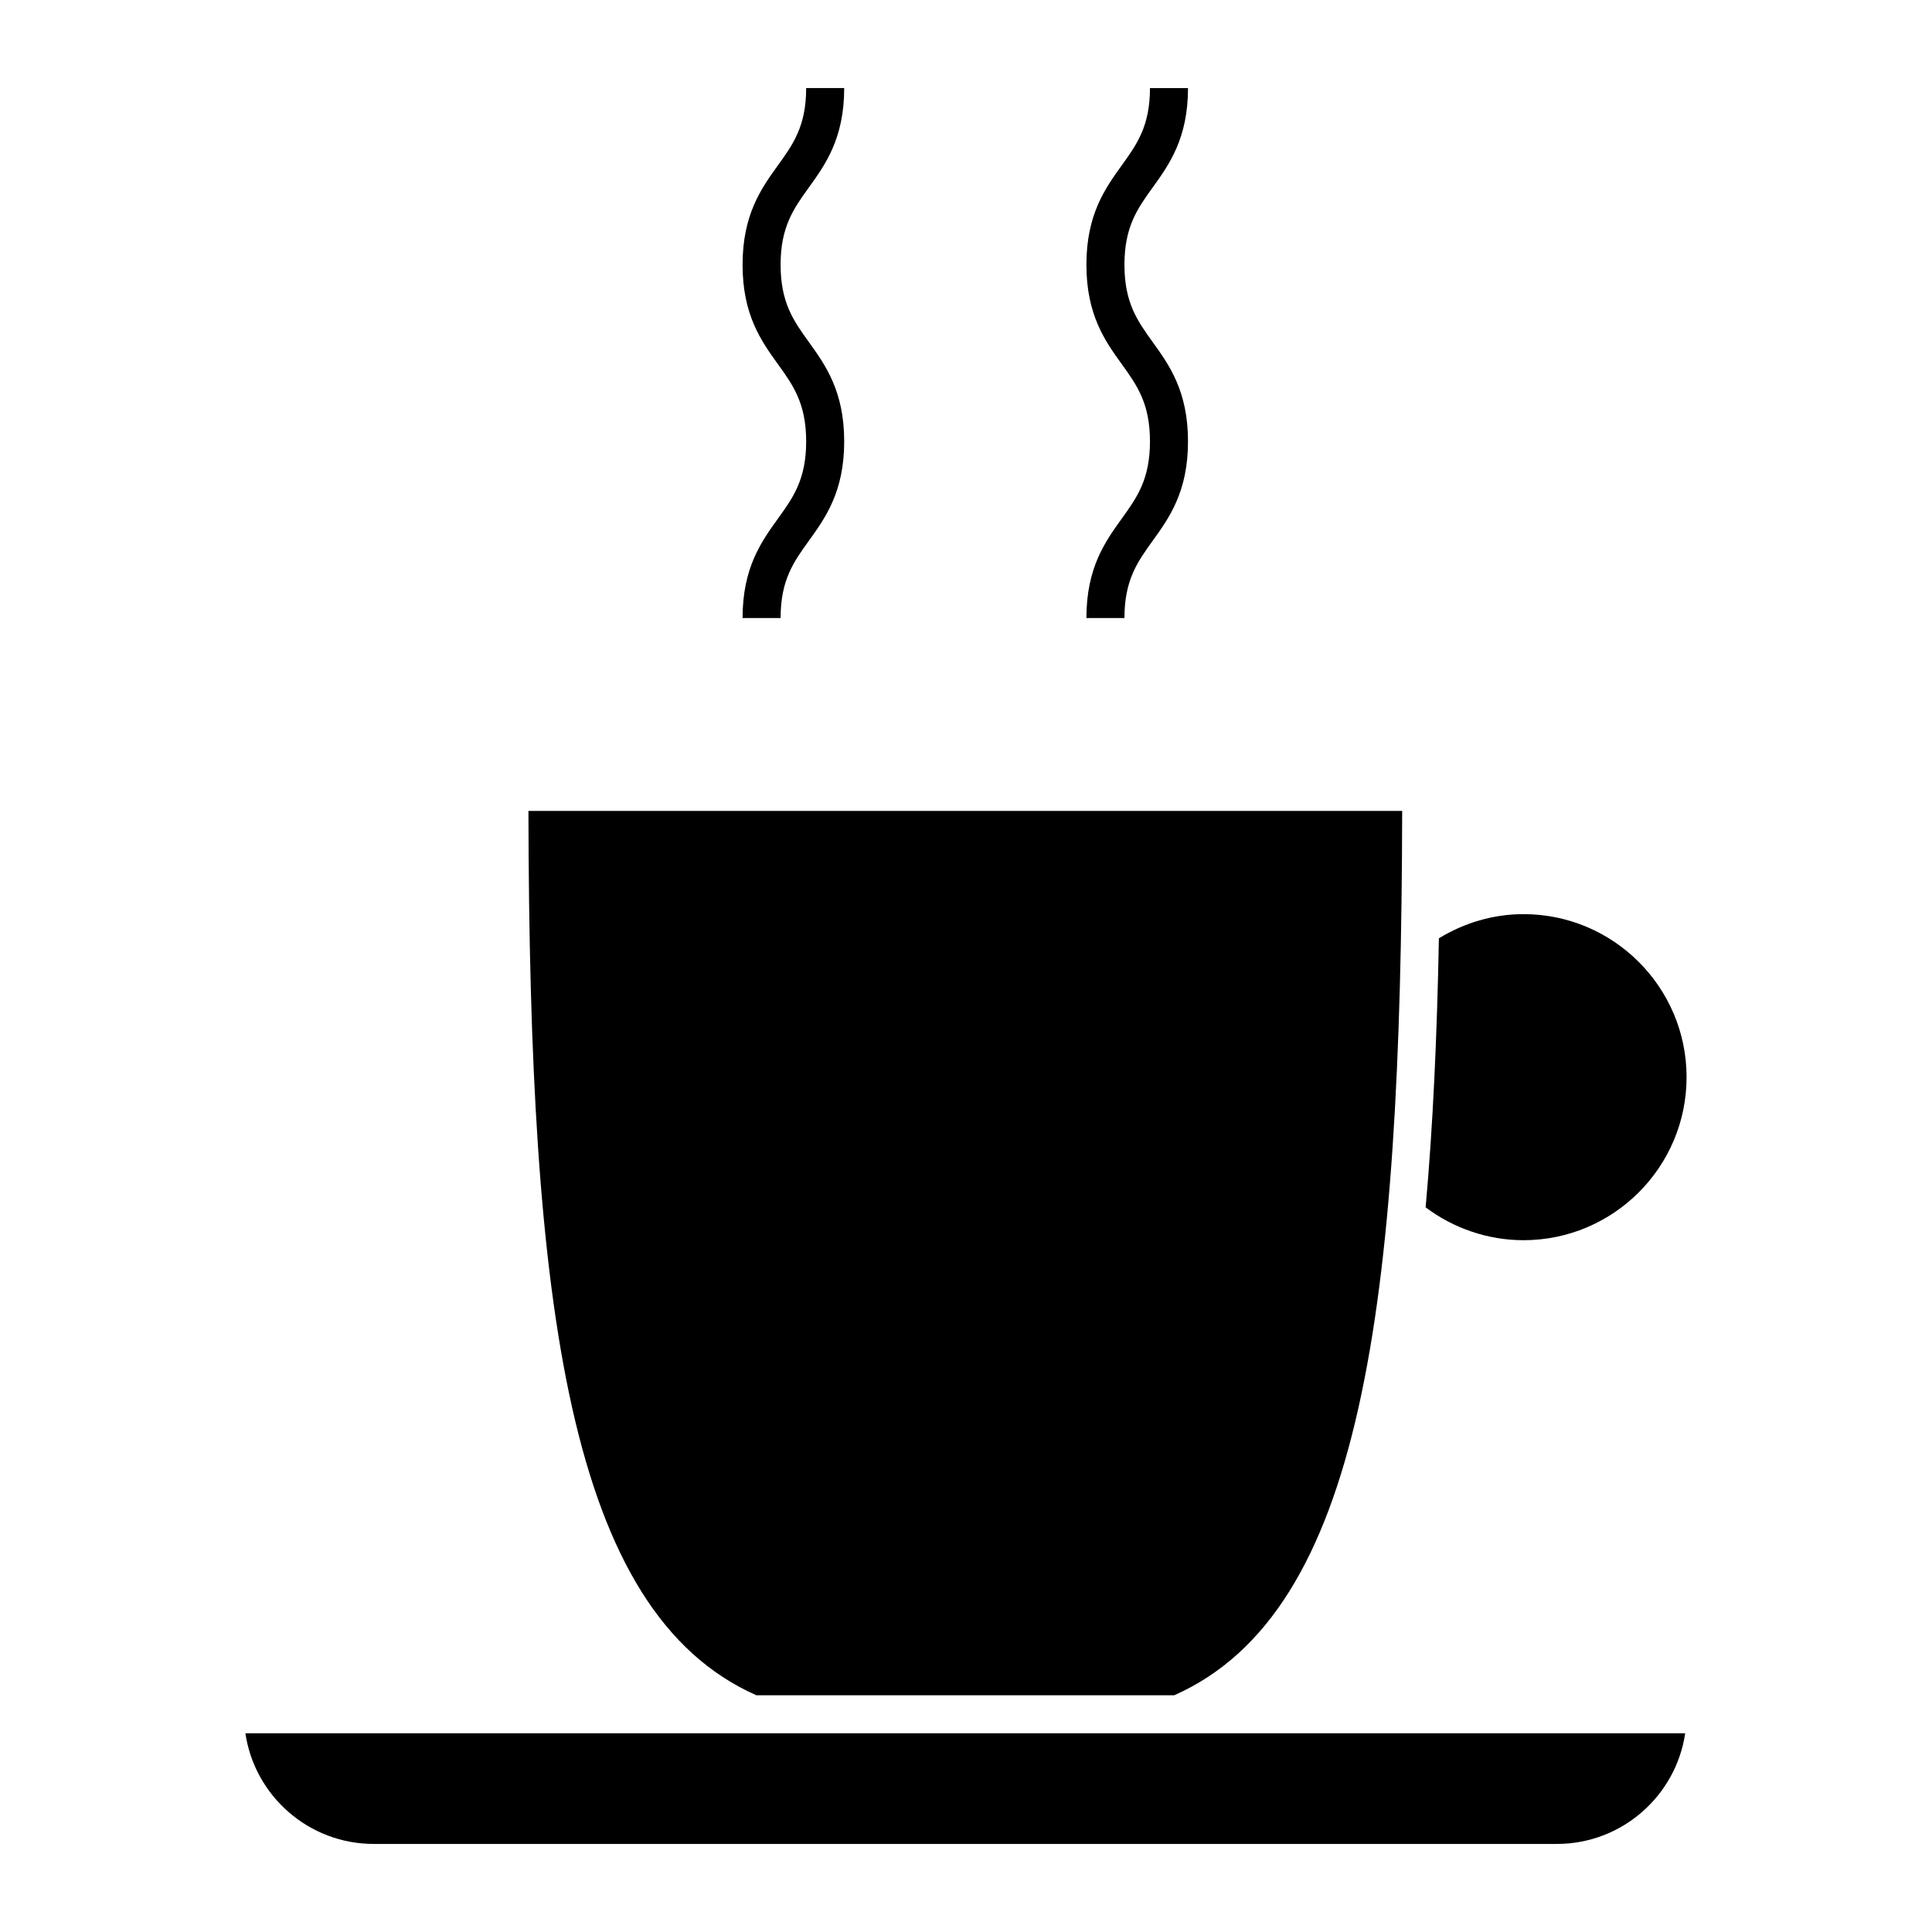
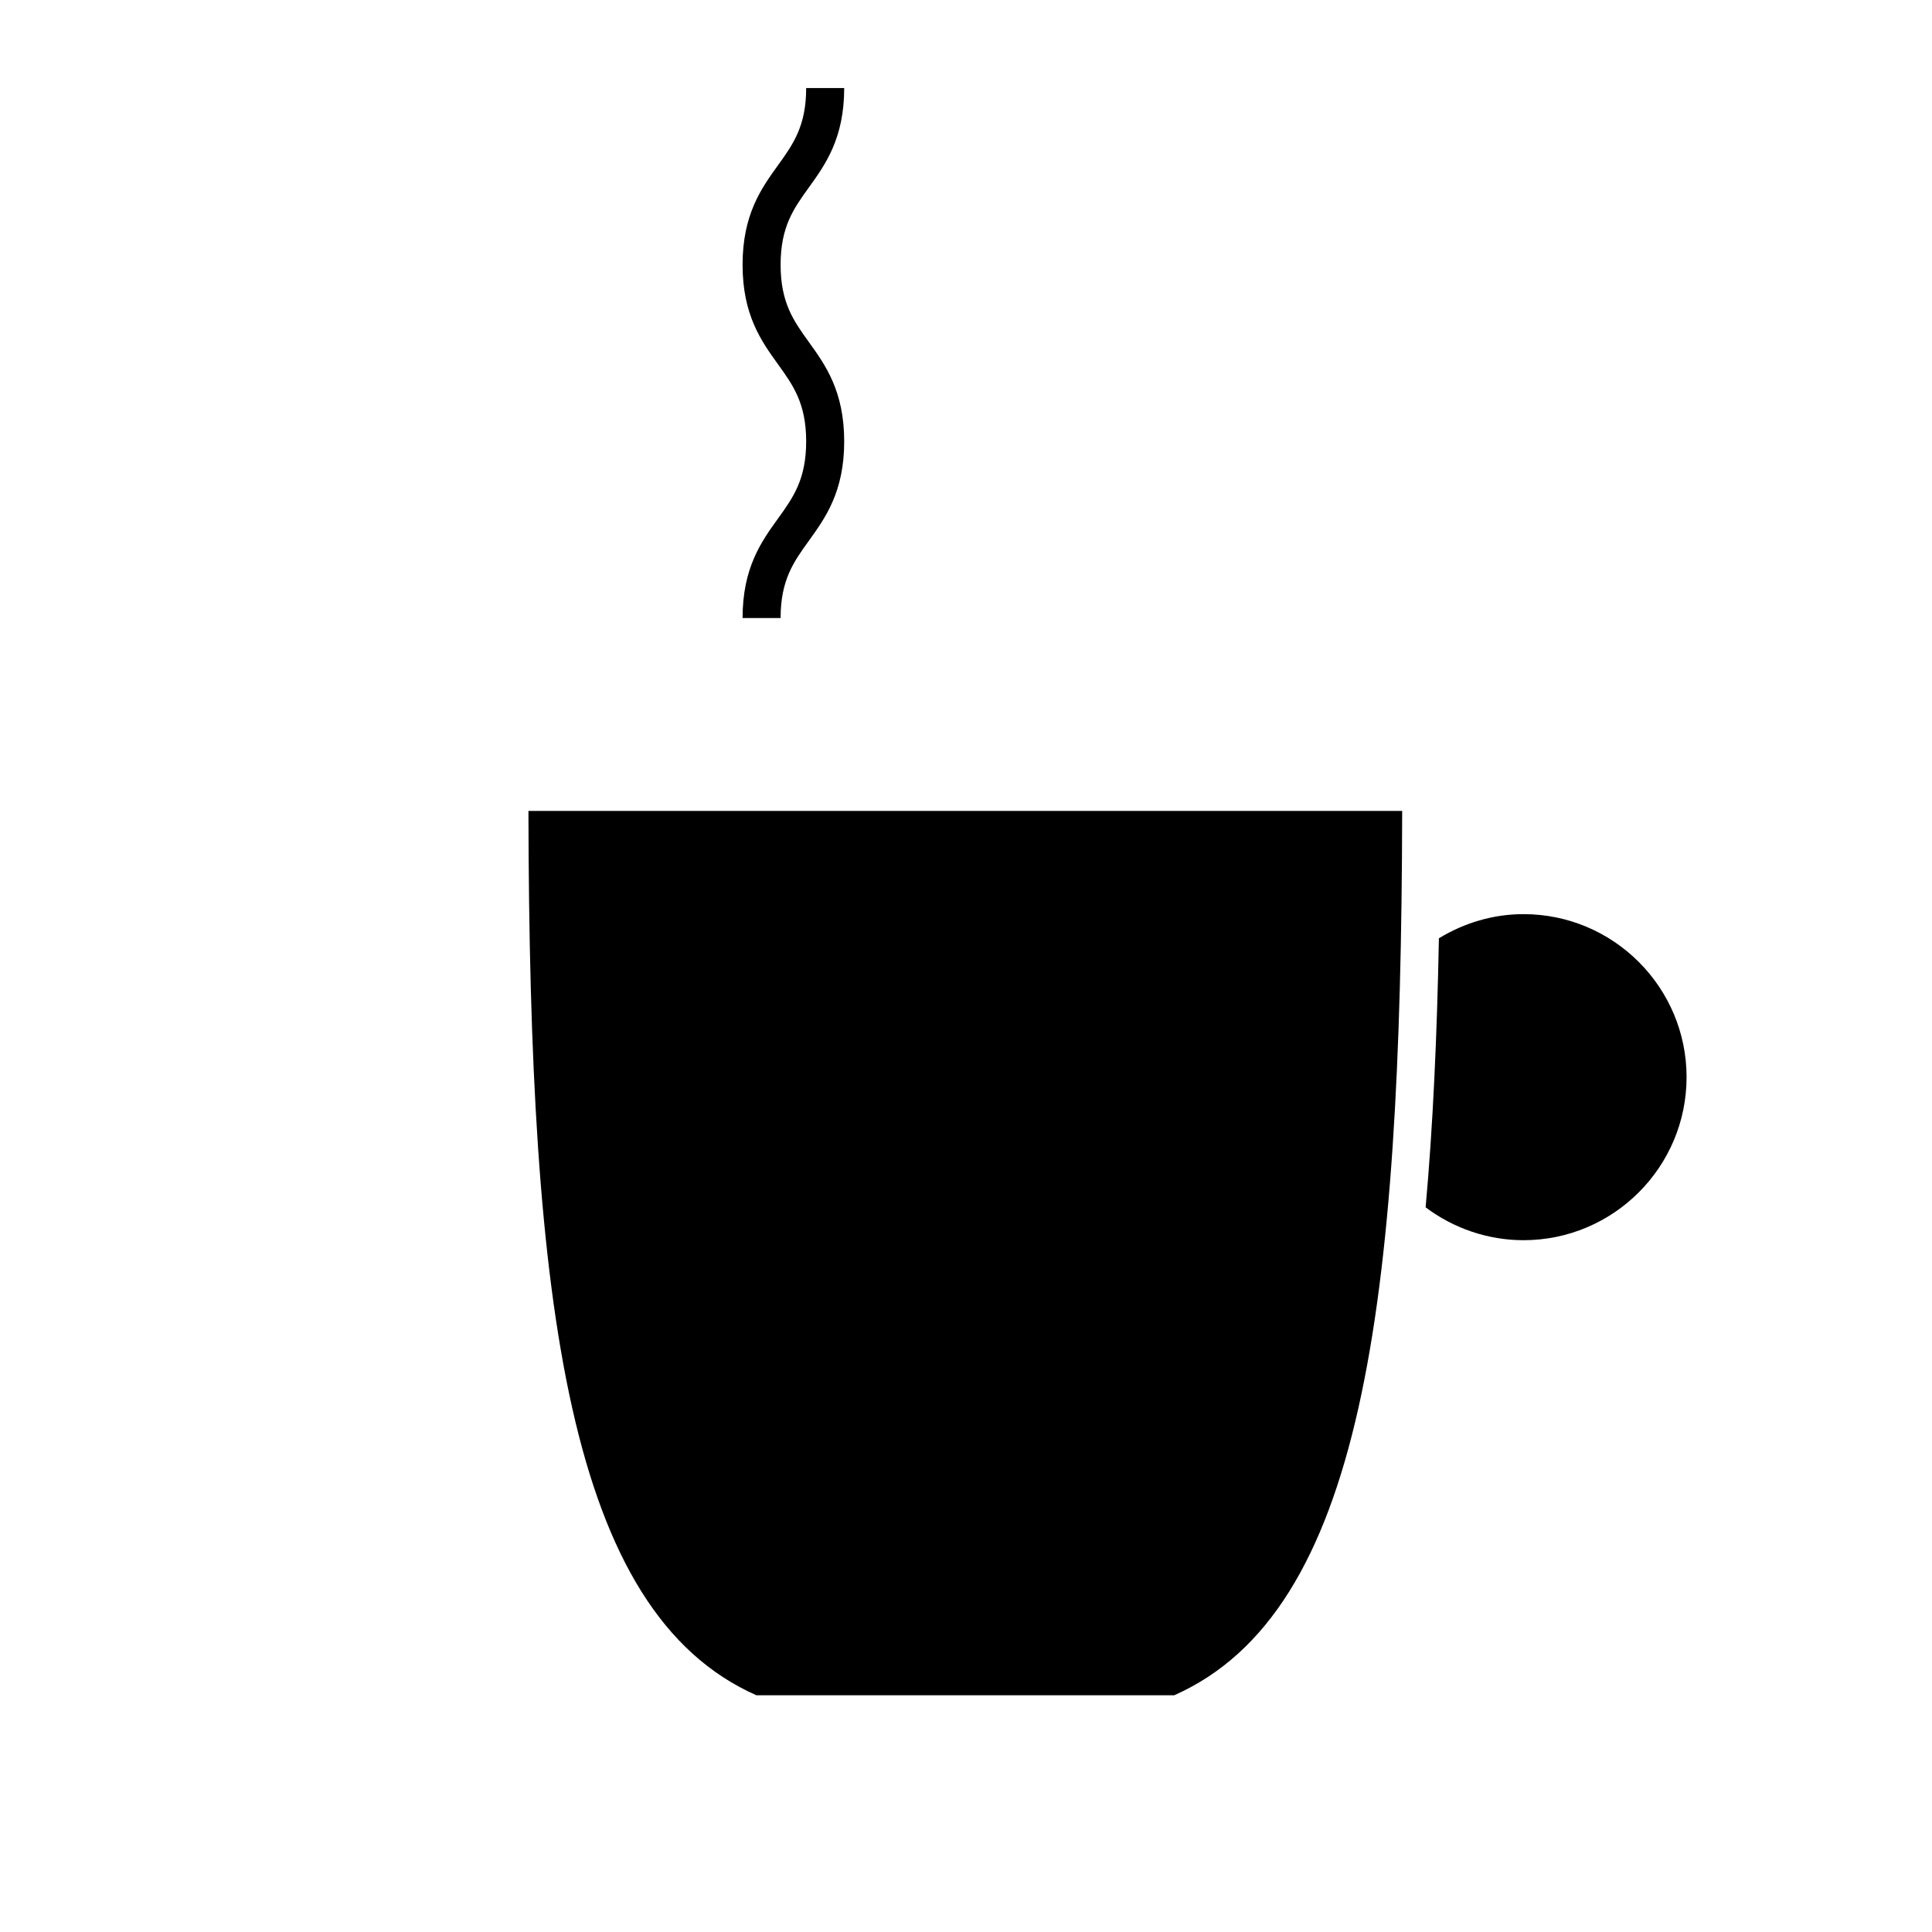
<svg xmlns="http://www.w3.org/2000/svg" fill="#000000" width="800px" height="800px" version="1.1" viewBox="144 144 512 512">
  <g>
    <path d="m344.45 593.26h110.74c49.852-22.102 60.148-102.75 60.402-234.35l-231.55-0.004c0.254 131.61 10.562 212.26 60.41 234.36z" />
-     <path d="m243.03 632.66h313.57c17.234 0 31.547-12.758 33.992-29.32l-381.56-0.004c2.441 16.562 16.758 29.324 33.992 29.324z" />
    <path d="m590.96 429.46c0-23.824-19.387-43.203-43.207-43.203-7.996 0-15.664 2.277-22.43 6.402-0.492 26.023-1.578 49.793-3.516 71.301 7.453 5.602 16.566 8.707 25.945 8.707 23.828-0.008 43.207-19.387 43.207-43.207z" />
    <path d="m340.79 307.78h10.078c0-10.078 3.465-14.887 7.477-20.453 4.394-6.102 9.375-13.012 9.375-26.34 0-13.332-4.984-20.254-9.375-26.359-4.016-5.57-7.477-10.387-7.477-20.465s3.465-14.895 7.477-20.465c4.394-6.106 9.375-13.023 9.375-26.359h-10.078c0 10.082-3.465 14.898-7.477 20.469-4.398 6.106-9.375 13.023-9.375 26.355 0 13.332 4.977 20.25 9.375 26.355 4.012 5.57 7.477 10.387 7.477 20.469 0 10.07-3.465 14.883-7.477 20.449-4.391 6.098-9.375 13.016-9.375 26.344z" />
-     <path d="m431.91 307.78h10.078c0-10.078 3.465-14.887 7.473-20.453 4.394-6.102 9.371-13.02 9.371-26.344 0-13.332-4.977-20.25-9.371-26.348-4.012-5.57-7.473-10.387-7.473-20.469 0-10.082 3.465-14.895 7.473-20.469 4.394-6.106 9.371-13.023 9.371-26.355h-10.078c0 10.082-3.465 14.898-7.473 20.469-4.394 6.102-9.371 13.023-9.371 26.348s4.977 20.25 9.371 26.348c4.012 5.57 7.473 10.387 7.473 20.469 0 10.078-3.465 14.887-7.473 20.453-4.394 6.113-9.371 13.023-9.371 26.352z" />
  </g>
</svg>